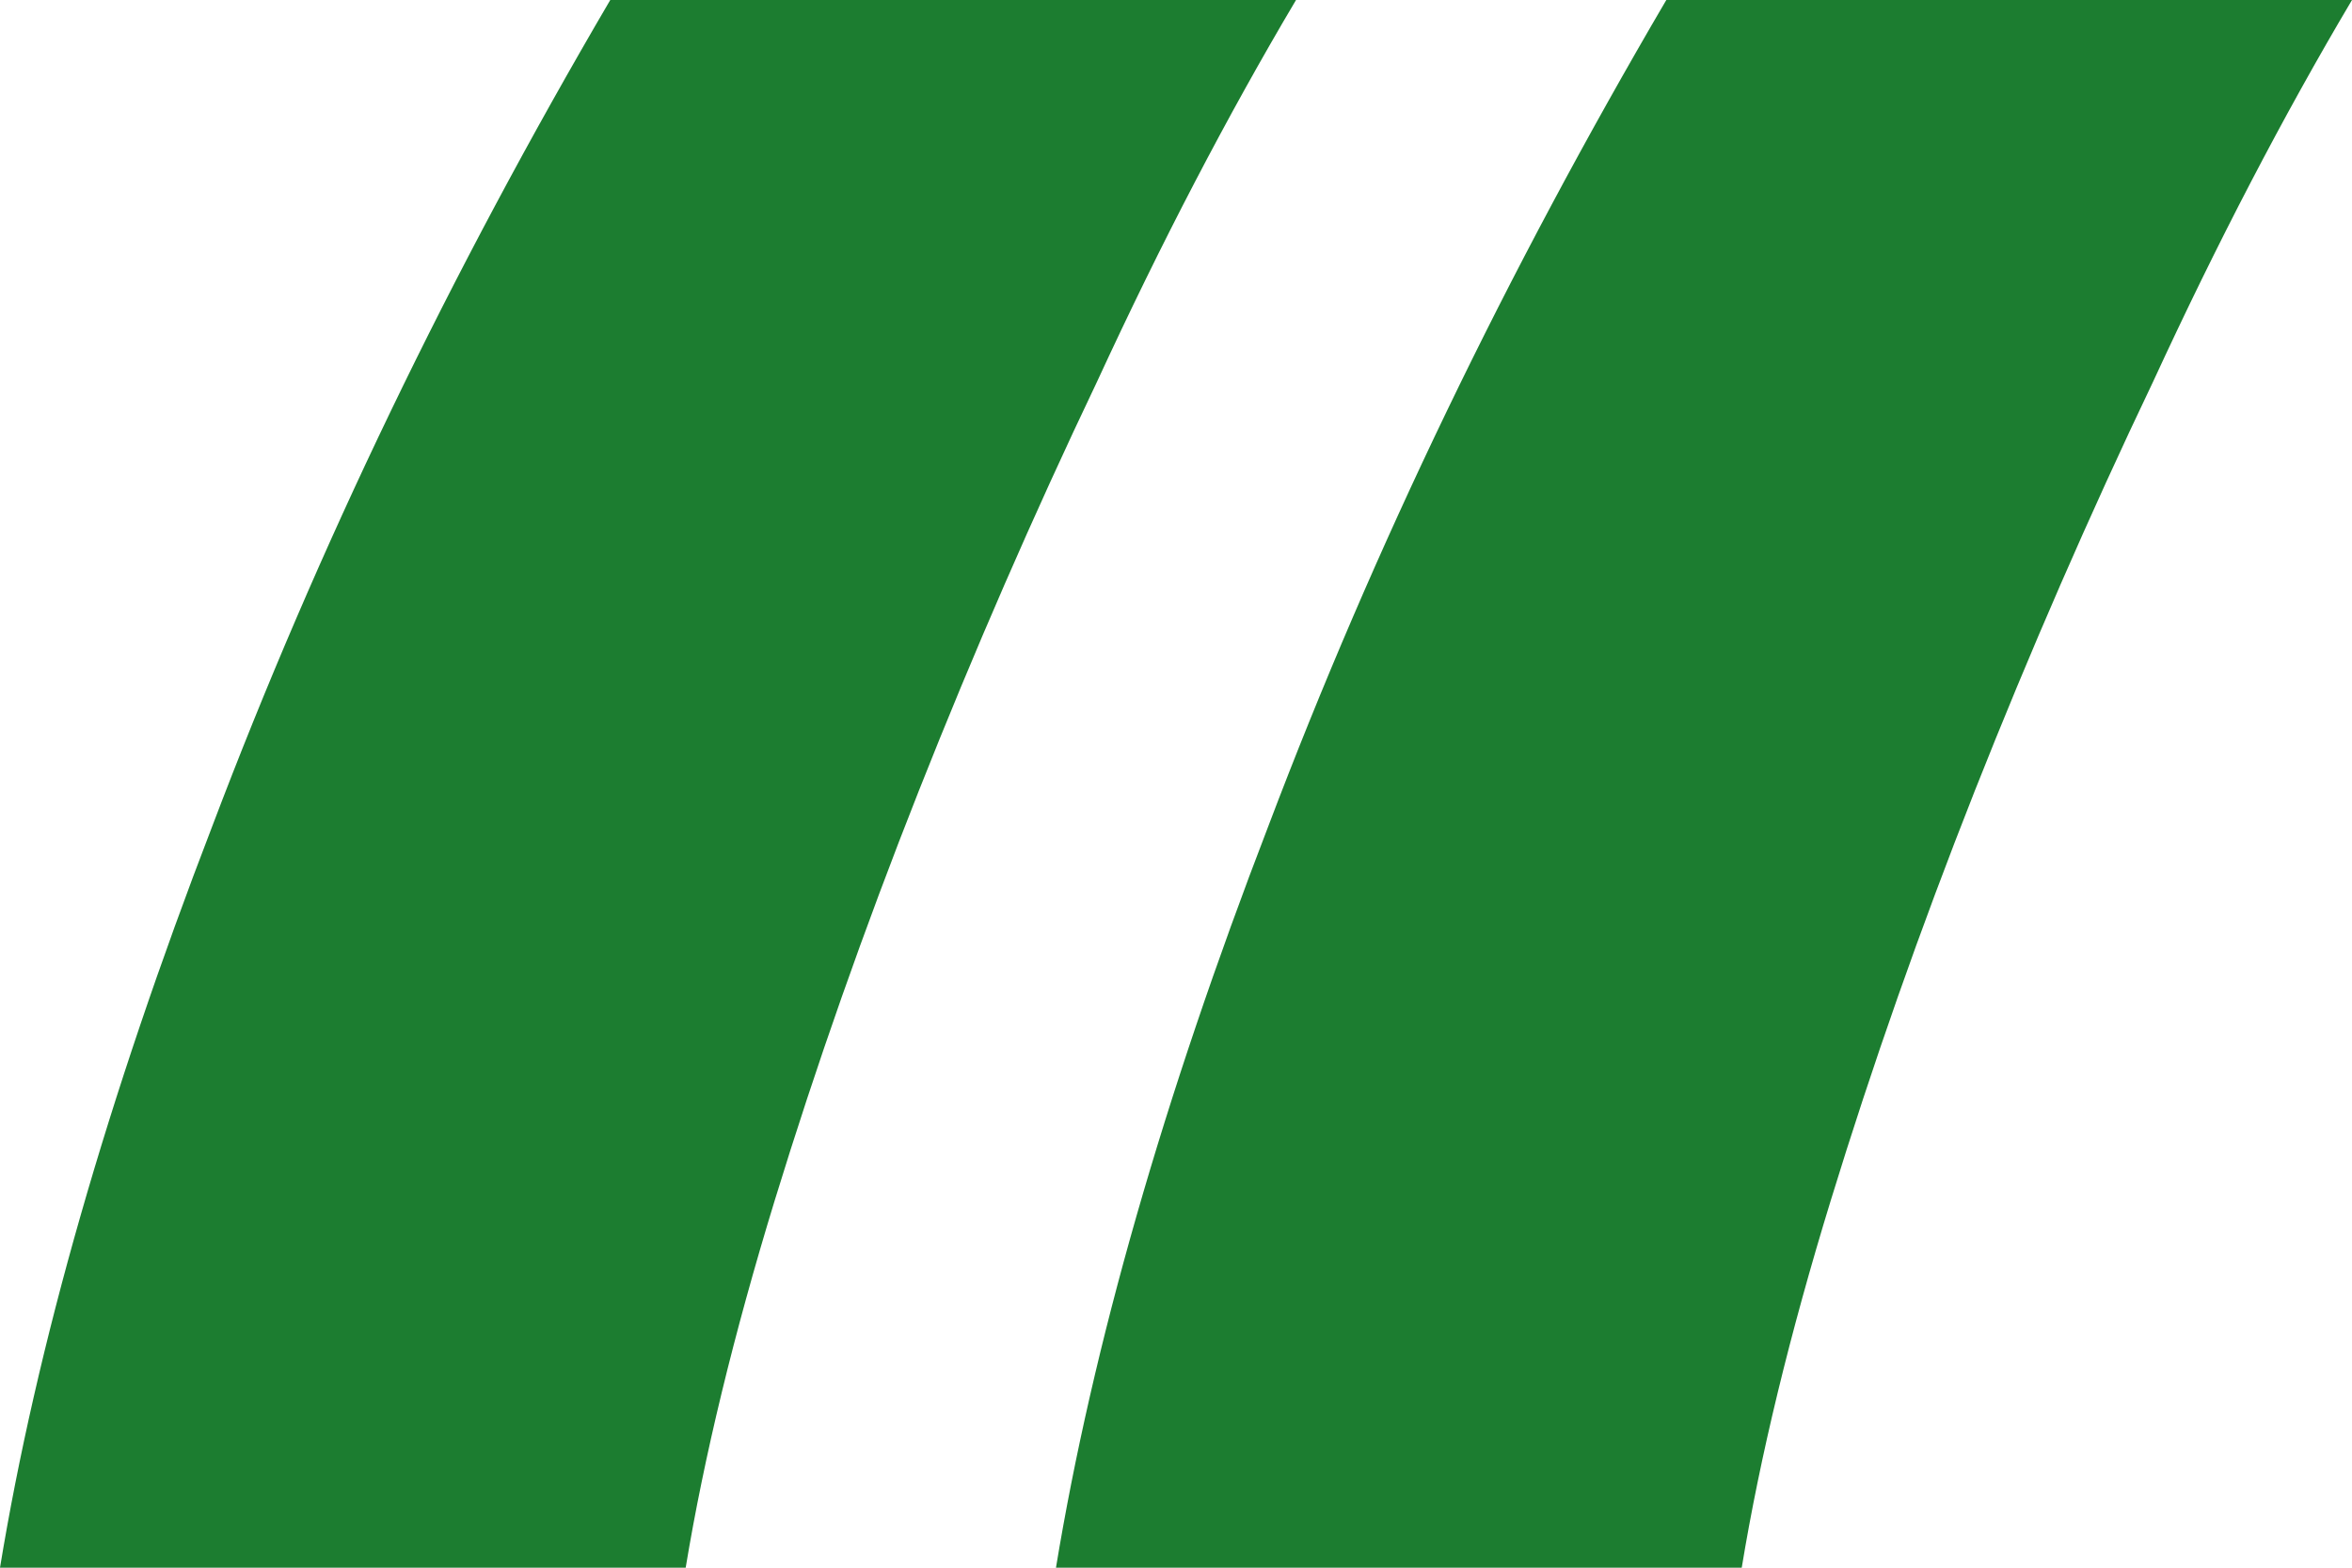
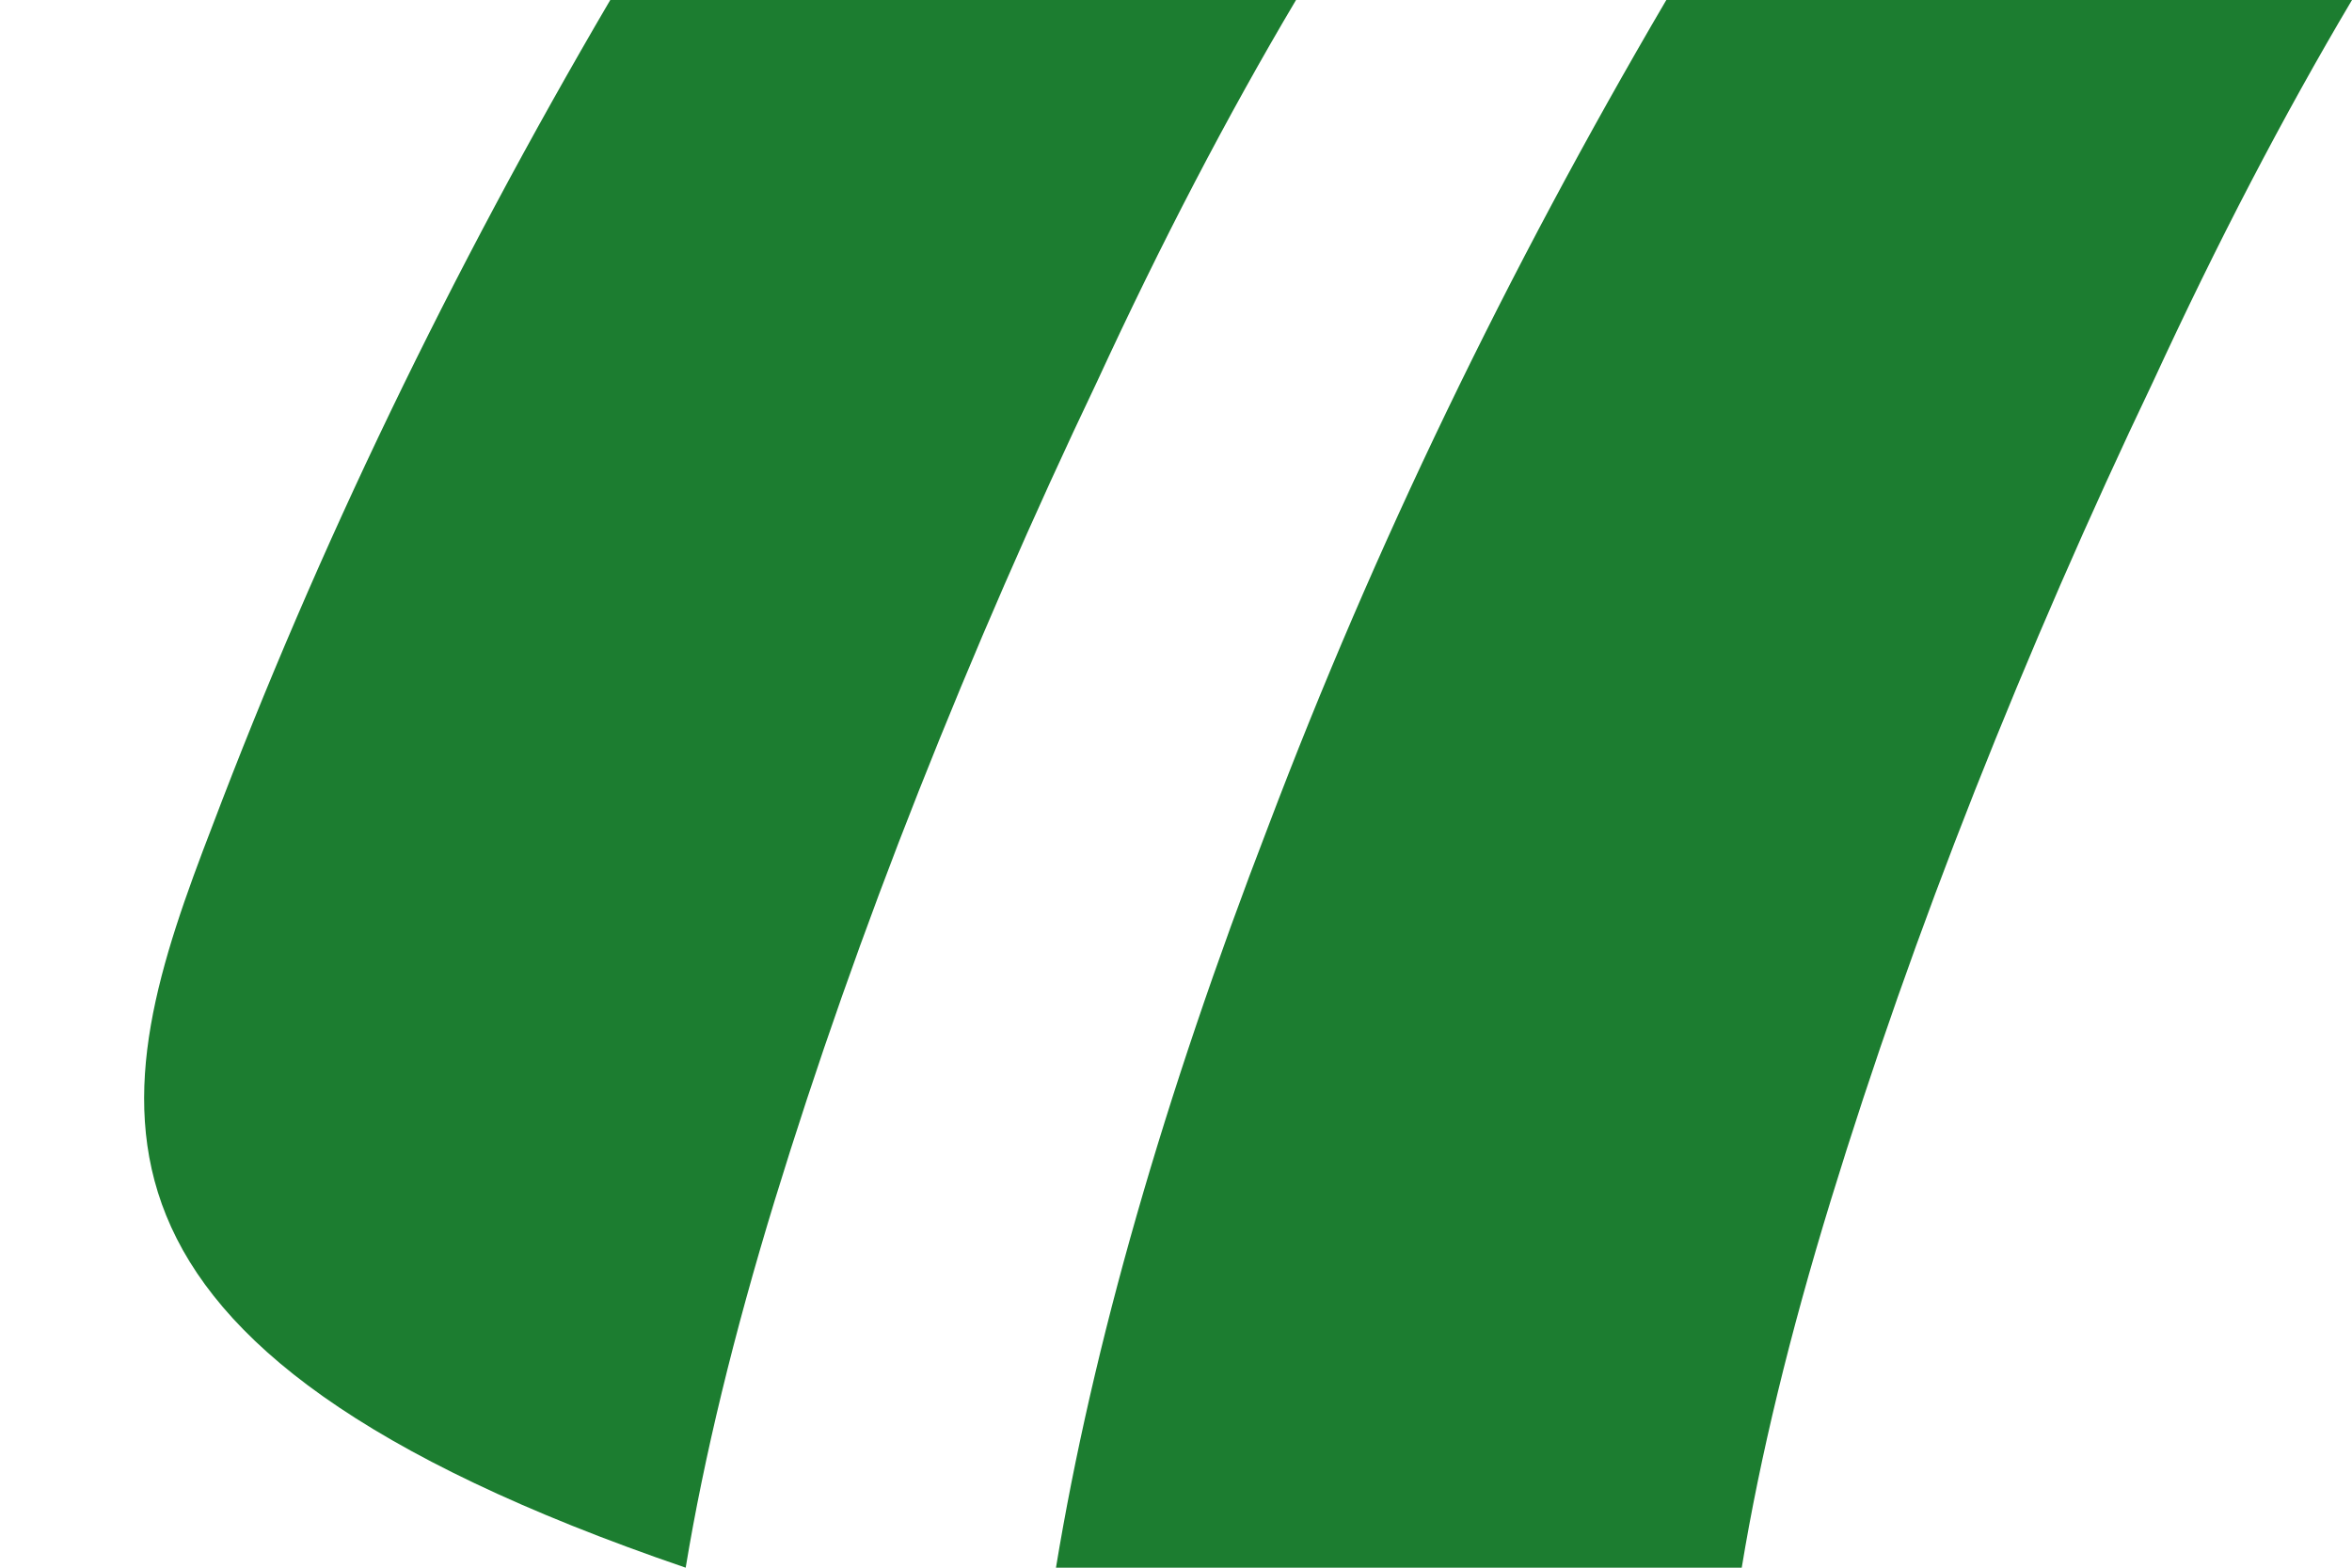
<svg xmlns="http://www.w3.org/2000/svg" width="30" height="20" viewBox="0 0 30 20" fill="none">
-   <path d="M7.784 0H16.531C15.656 1.475 14.81 3.097 13.994 4.867C13.178 6.578 12.42 8.319 11.72 10.088C11.02 11.858 10.408 13.599 9.883 15.31C9.359 17.021 8.98 18.584 8.746 20H0C0.466 17.168 1.37 14.012 2.711 10.531C4.052 6.991 5.743 3.481 7.784 0ZM21.254 0H30C29.125 1.475 28.28 3.097 27.464 4.867C26.647 6.578 25.889 8.319 25.189 10.088C24.49 11.858 23.878 13.599 23.353 15.31C22.828 17.021 22.449 18.584 22.216 20H13.469C13.936 17.168 14.84 14.012 16.181 10.531C17.522 6.991 19.213 3.481 21.254 0Z" fill="#1C7D30" />
+   <path d="M7.784 0H16.531C15.656 1.475 14.81 3.097 13.994 4.867C13.178 6.578 12.42 8.319 11.72 10.088C11.02 11.858 10.408 13.599 9.883 15.31C9.359 17.021 8.98 18.584 8.746 20C0.466 17.168 1.37 14.012 2.711 10.531C4.052 6.991 5.743 3.481 7.784 0ZM21.254 0H30C29.125 1.475 28.28 3.097 27.464 4.867C26.647 6.578 25.889 8.319 25.189 10.088C24.49 11.858 23.878 13.599 23.353 15.31C22.828 17.021 22.449 18.584 22.216 20H13.469C13.936 17.168 14.84 14.012 16.181 10.531C17.522 6.991 19.213 3.481 21.254 0Z" fill="#1C7D30" />
</svg>